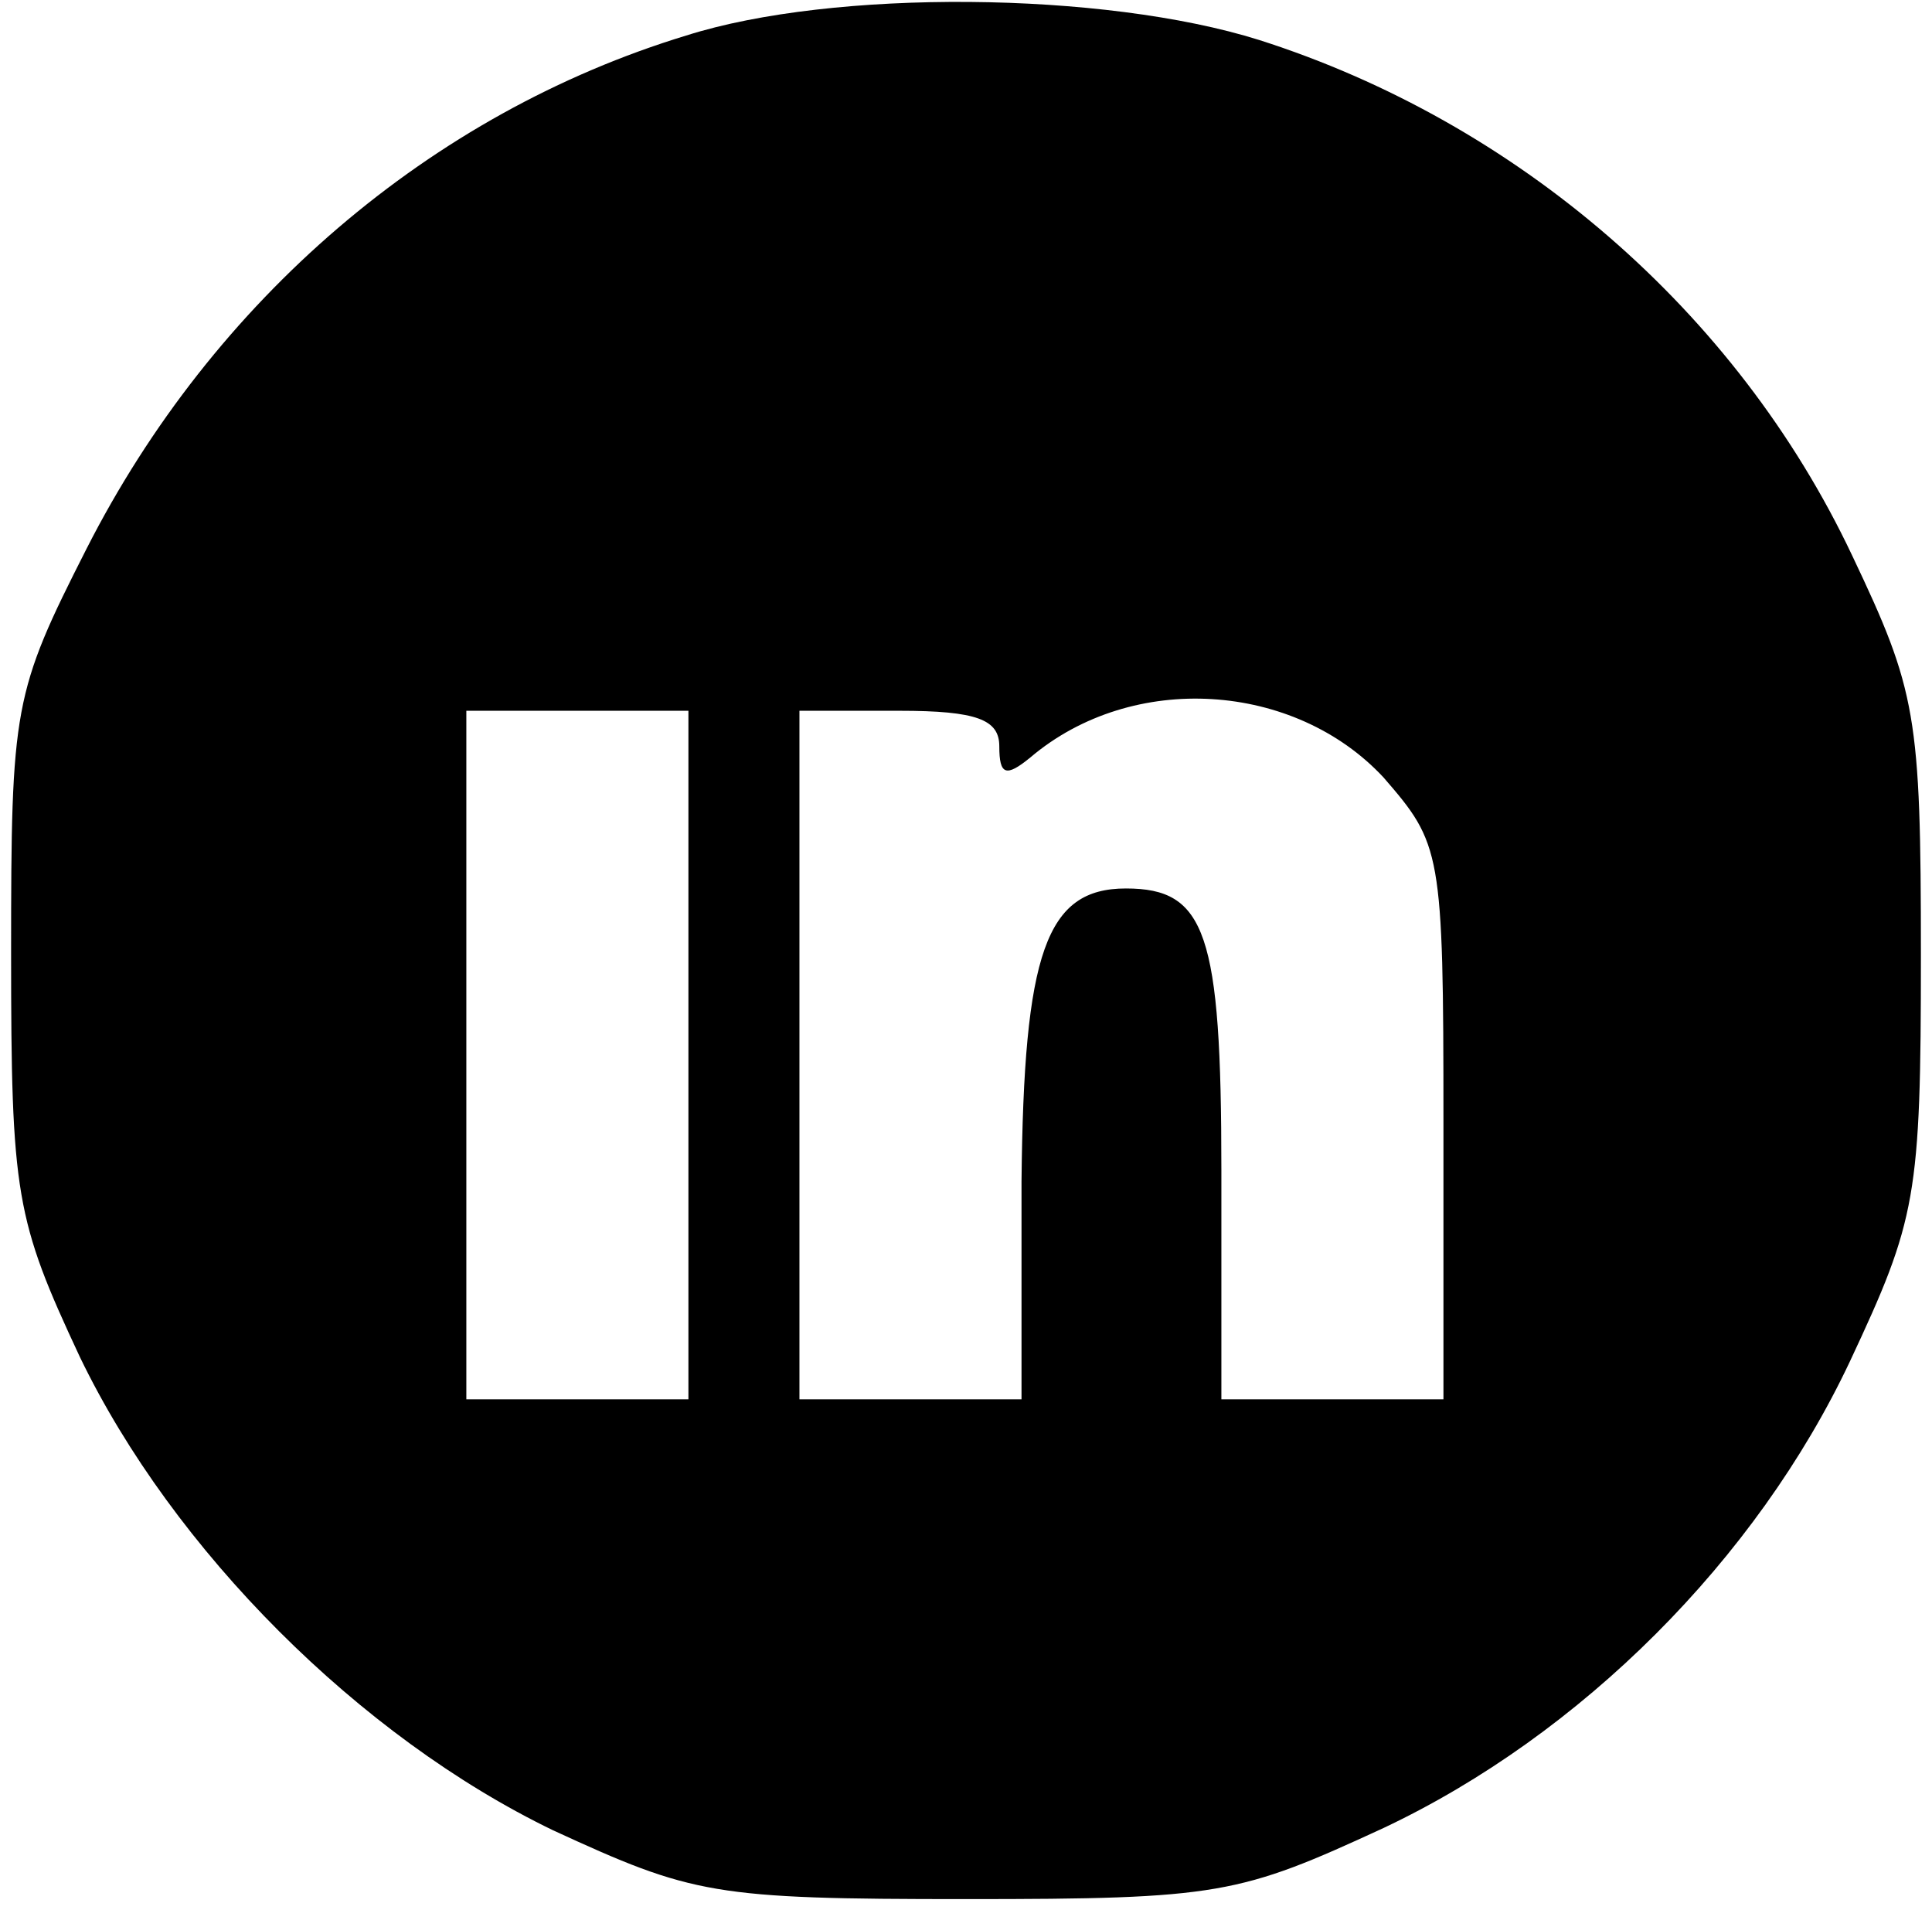
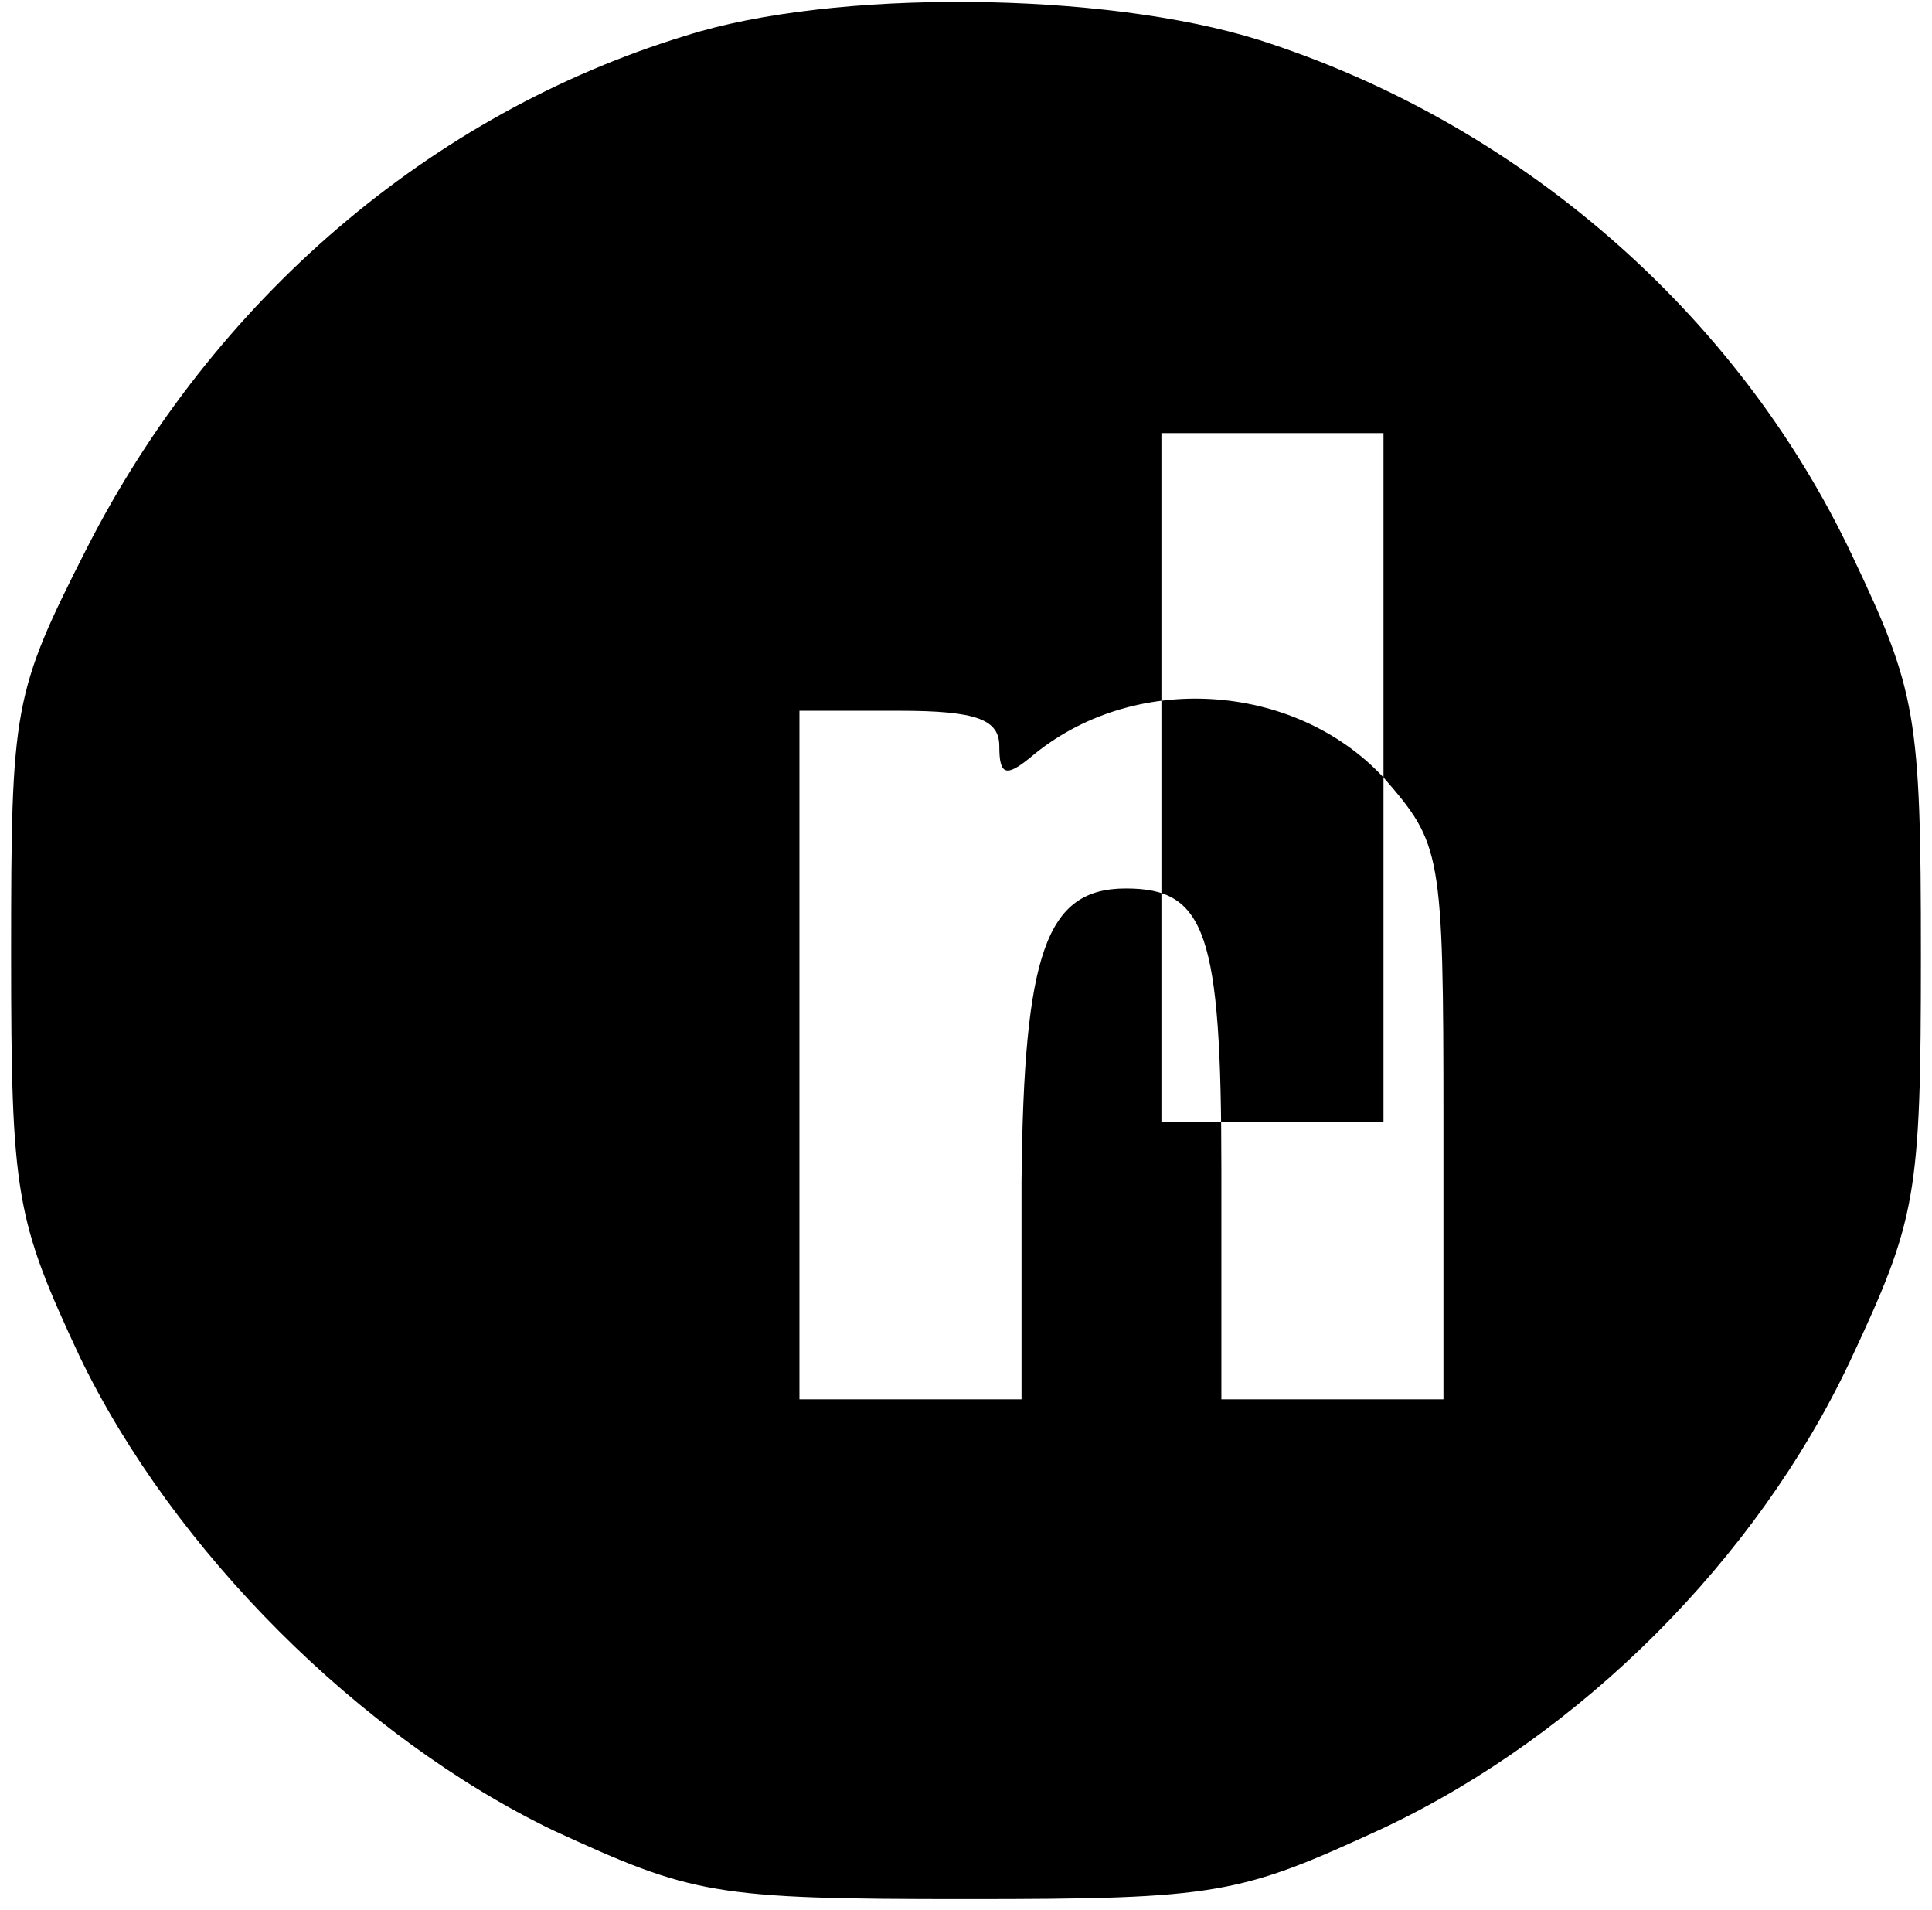
<svg xmlns="http://www.w3.org/2000/svg" version="1.0" width="87pt" height="86pt" viewBox="0 0 87 86" preserveAspectRatio="xMidYMid meet">
  <g transform="translate(0,86) scale(0.1,-0.1)" fill="#000000" stroke="none">
-     <path d="M309 844 c-115 -35 -213 -119 -270 -231 -33 -65 -34 -71 -34 -182 0 -109 2 -120 31 -182 42 -87 126 -171 213 -213 63 -29 72 -31 186 -31 114 0 123 2 188 32 89 42 168 121 210 210 30 64 32 74 32 183 0 108 -2 119 -31 180 -52 110 -151 195 -267 232 -70 22 -192 23 -258 2z m314 -334 c26 -30 27 -33 27 -155 l0 -125 -50 0 -50 0 0 103 c0 107 -7 127 -43 127 -36 0 -46 -29 -47 -132 l0 -98 -50 0 -50 0 0 155 0 155 45 0 c35 0 45 -4 45 -16 0 -13 3 -14 14 -5 46 39 119 34 159 -9z m-313 -125 l0 -155 -50 0 -50 0 0 155 0 155 50 0 50 0 0 -155z" />
+     <path d="M309 844 c-115 -35 -213 -119 -270 -231 -33 -65 -34 -71 -34 -182 0 -109 2 -120 31 -182 42 -87 126 -171 213 -213 63 -29 72 -31 186 -31 114 0 123 2 188 32 89 42 168 121 210 210 30 64 32 74 32 183 0 108 -2 119 -31 180 -52 110 -151 195 -267 232 -70 22 -192 23 -258 2z m314 -334 c26 -30 27 -33 27 -155 l0 -125 -50 0 -50 0 0 103 c0 107 -7 127 -43 127 -36 0 -46 -29 -47 -132 l0 -98 -50 0 -50 0 0 155 0 155 45 0 c35 0 45 -4 45 -16 0 -13 3 -14 14 -5 46 39 119 34 159 -9z l0 -155 -50 0 -50 0 0 155 0 155 50 0 50 0 0 -155z" />
  </g>
</svg>